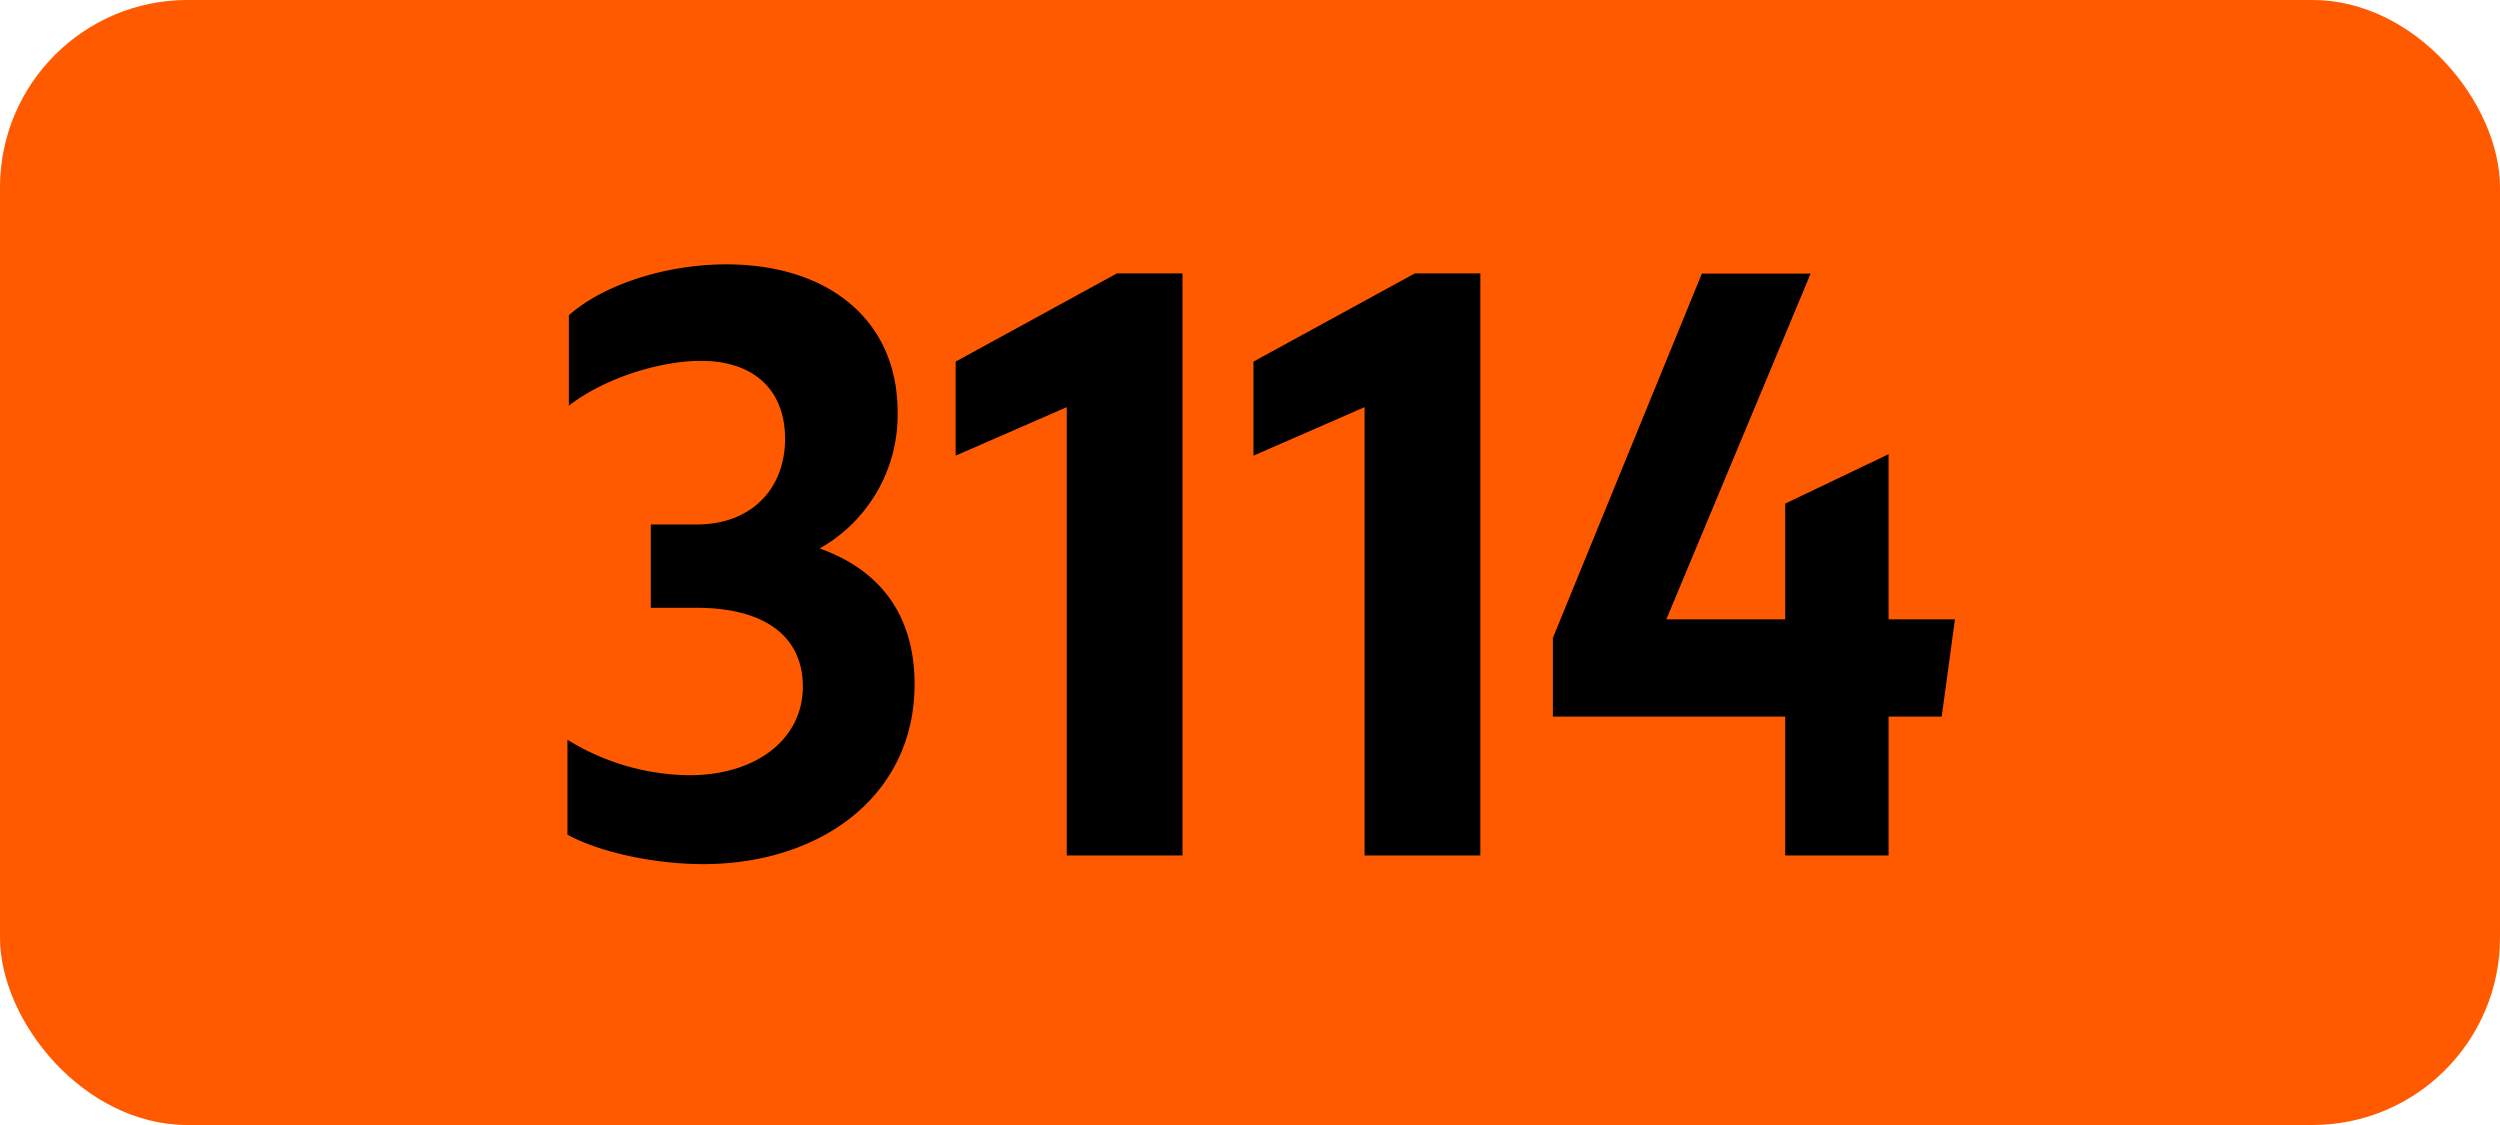
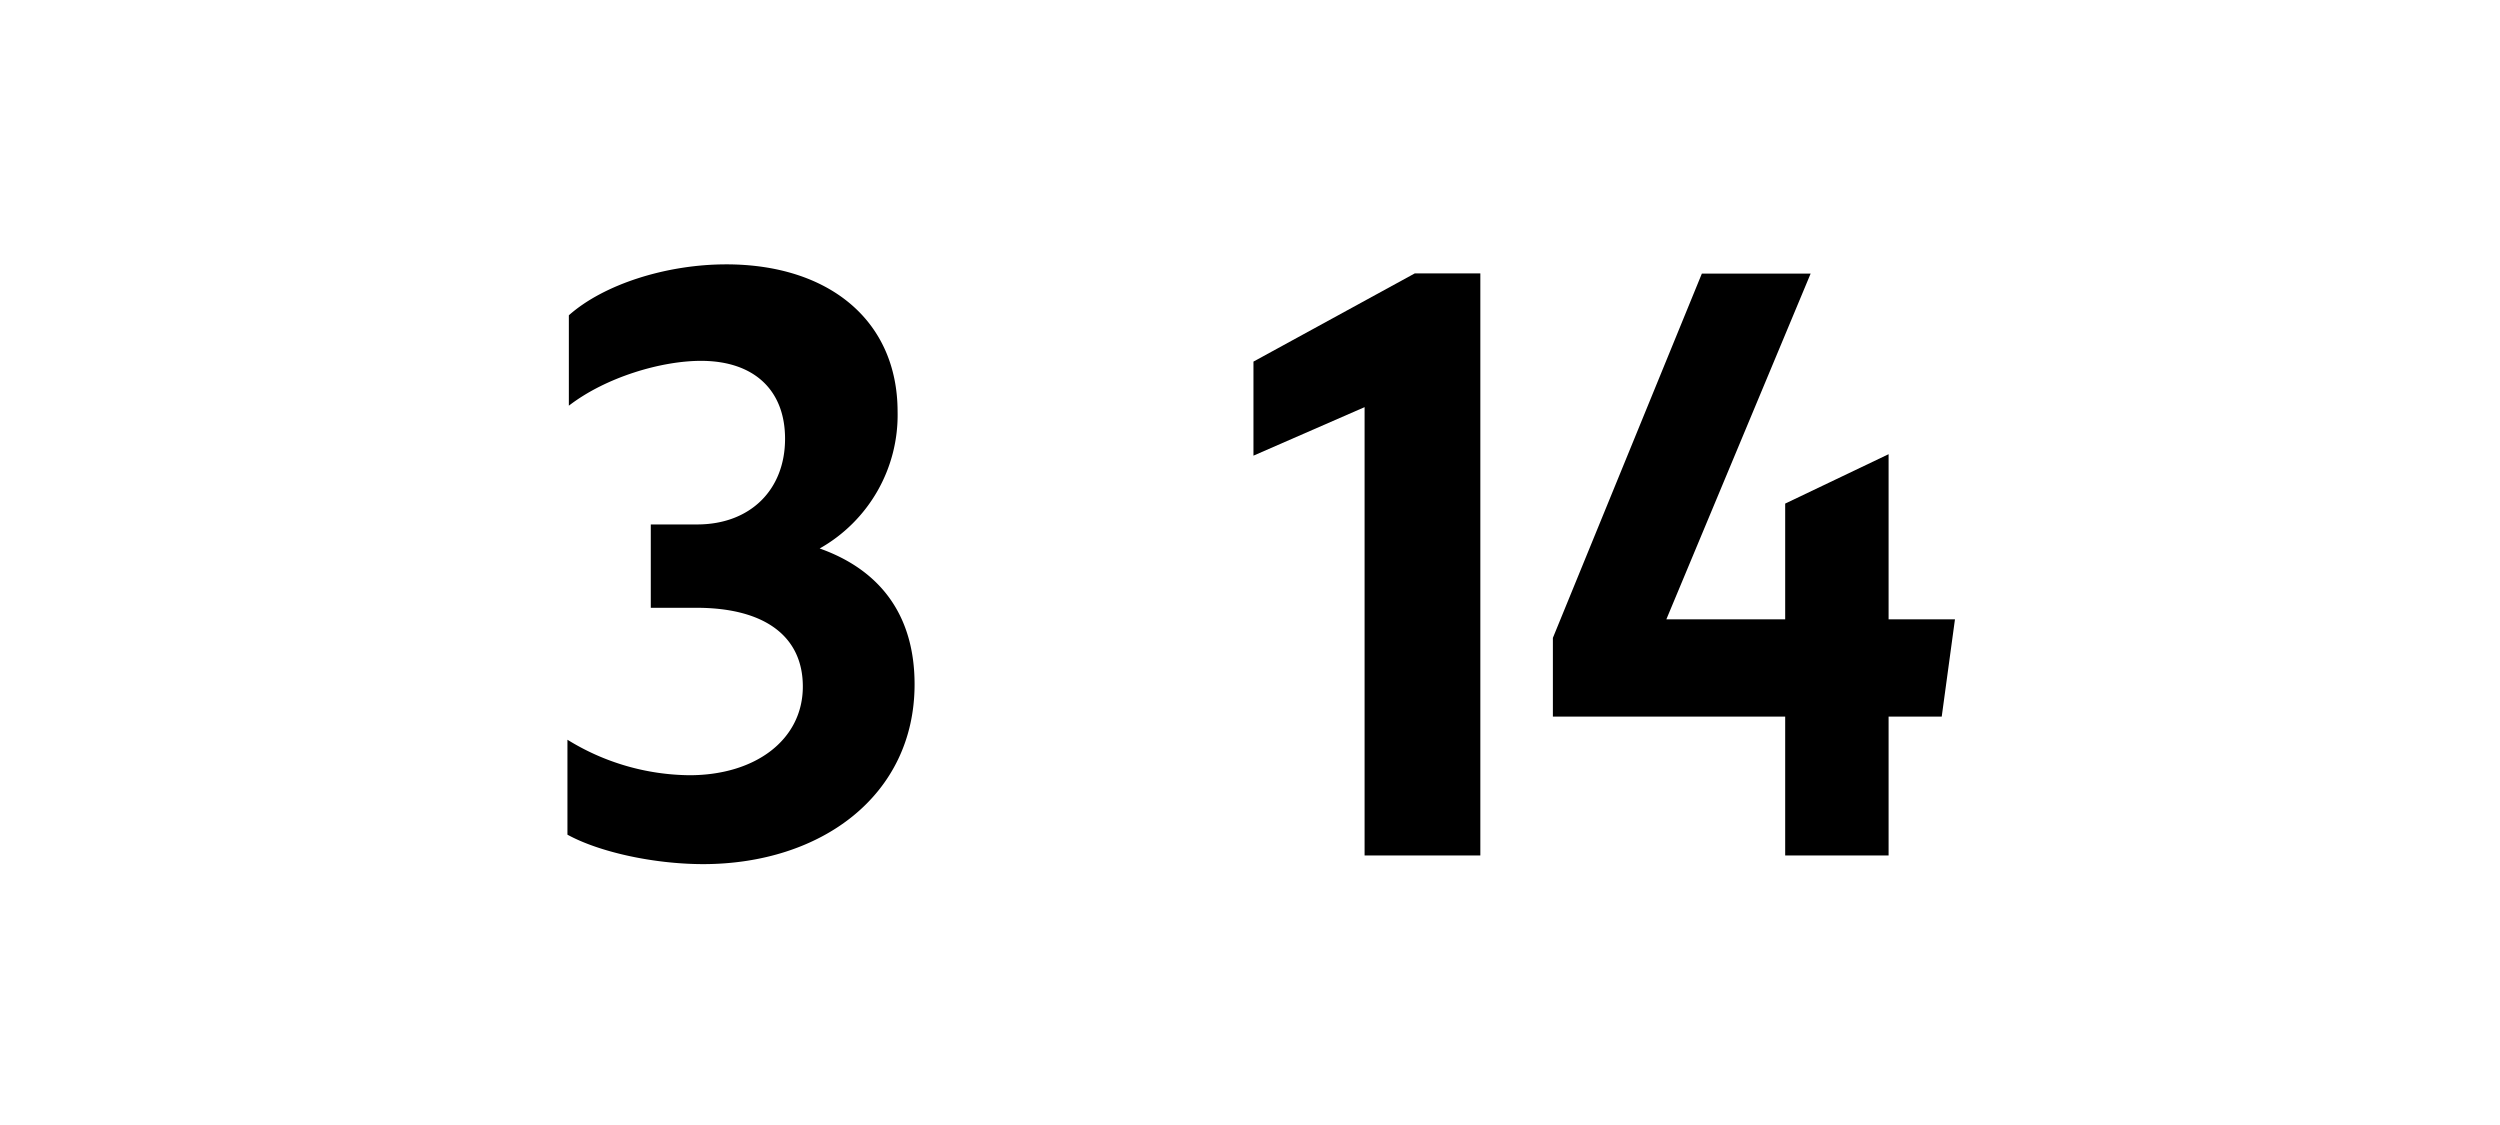
<svg xmlns="http://www.w3.org/2000/svg" viewBox="0 0 566.93 255.12">
  <defs>
    <style>.cls-1{fill:#ff5a00;}</style>
  </defs>
  <g id="Calque_2" data-name="Calque 2">
    <g id="indices_de_ligne" data-name="indices de ligne">
-       <rect class="cls-1" width="566.93" height="255.12" rx="42.52" />
      <path d="M128.68,189.28V167.75a53.47,53.47,0,0,0,27.65,8.05c15,0,25.73-8.05,25.73-20.12,0-11.2-8.4-17.85-24.15-17.85H147.58v-18.9h10.5c12.08,0,19.95-7.88,19.95-19.43,0-11-7-17.67-19.07-17.67C150,81.83,137.43,85.5,129,92V71.5c7.88-7,22.05-11.55,35.7-11.55,23.1,0,38.85,12.6,38.85,33.43a34.75,34.75,0,0,1-17.67,31c13.82,4.9,21.52,15.23,21.52,30.8,0,25.2-21.17,40.78-48,40.78C147.93,195.93,135.68,193.13,128.68,189.28Z" transform="translate(0)" />
-       <path d="M241.91,194V92.33l-25.2,11V82l36.57-20h14.88V194Z" transform="translate(0)" />
      <path d="M309.45,194V92.33l-25.2,11V82l36.58-20H335.7V194Z" transform="translate(0)" />
      <path d="M404.83,162.5H352.15V144.65l33.78-82.6H410.6l-32.72,78.4h26.95V114.2L428.28,103v37.45h15.05l-3,22.05H428.28V194H404.83Z" transform="translate(0)" />
    </g>
  </g>
</svg>